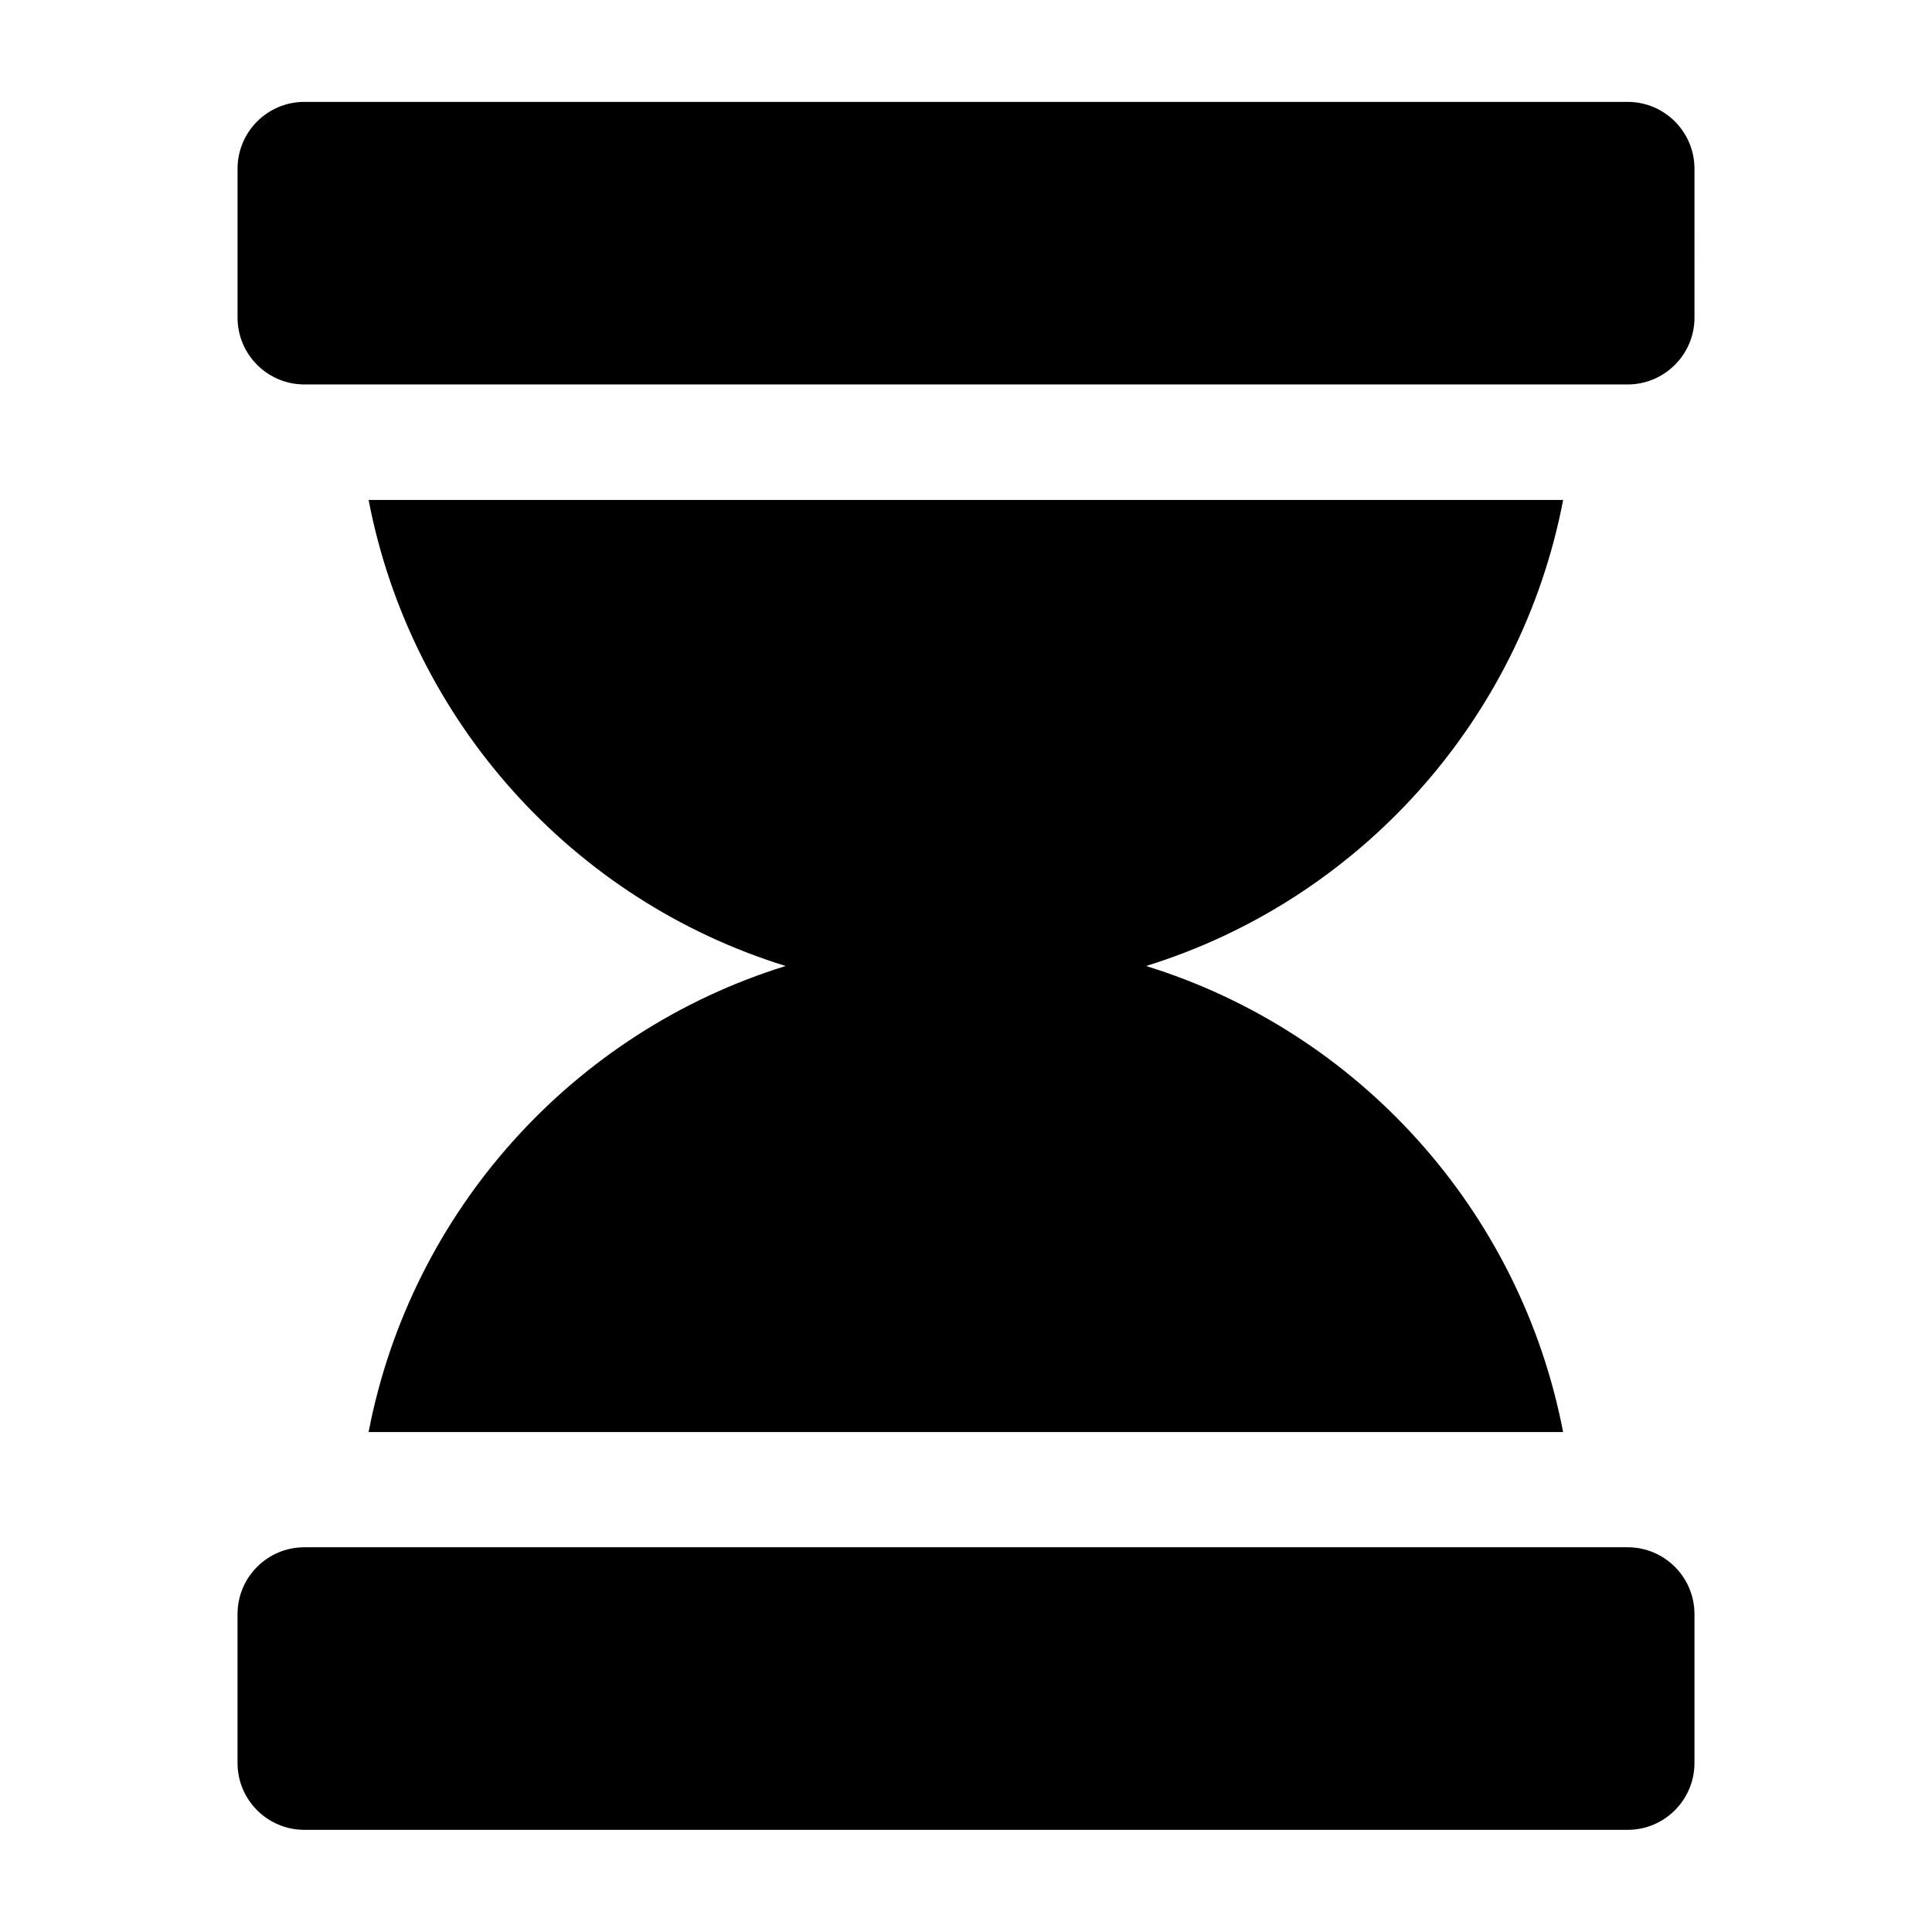
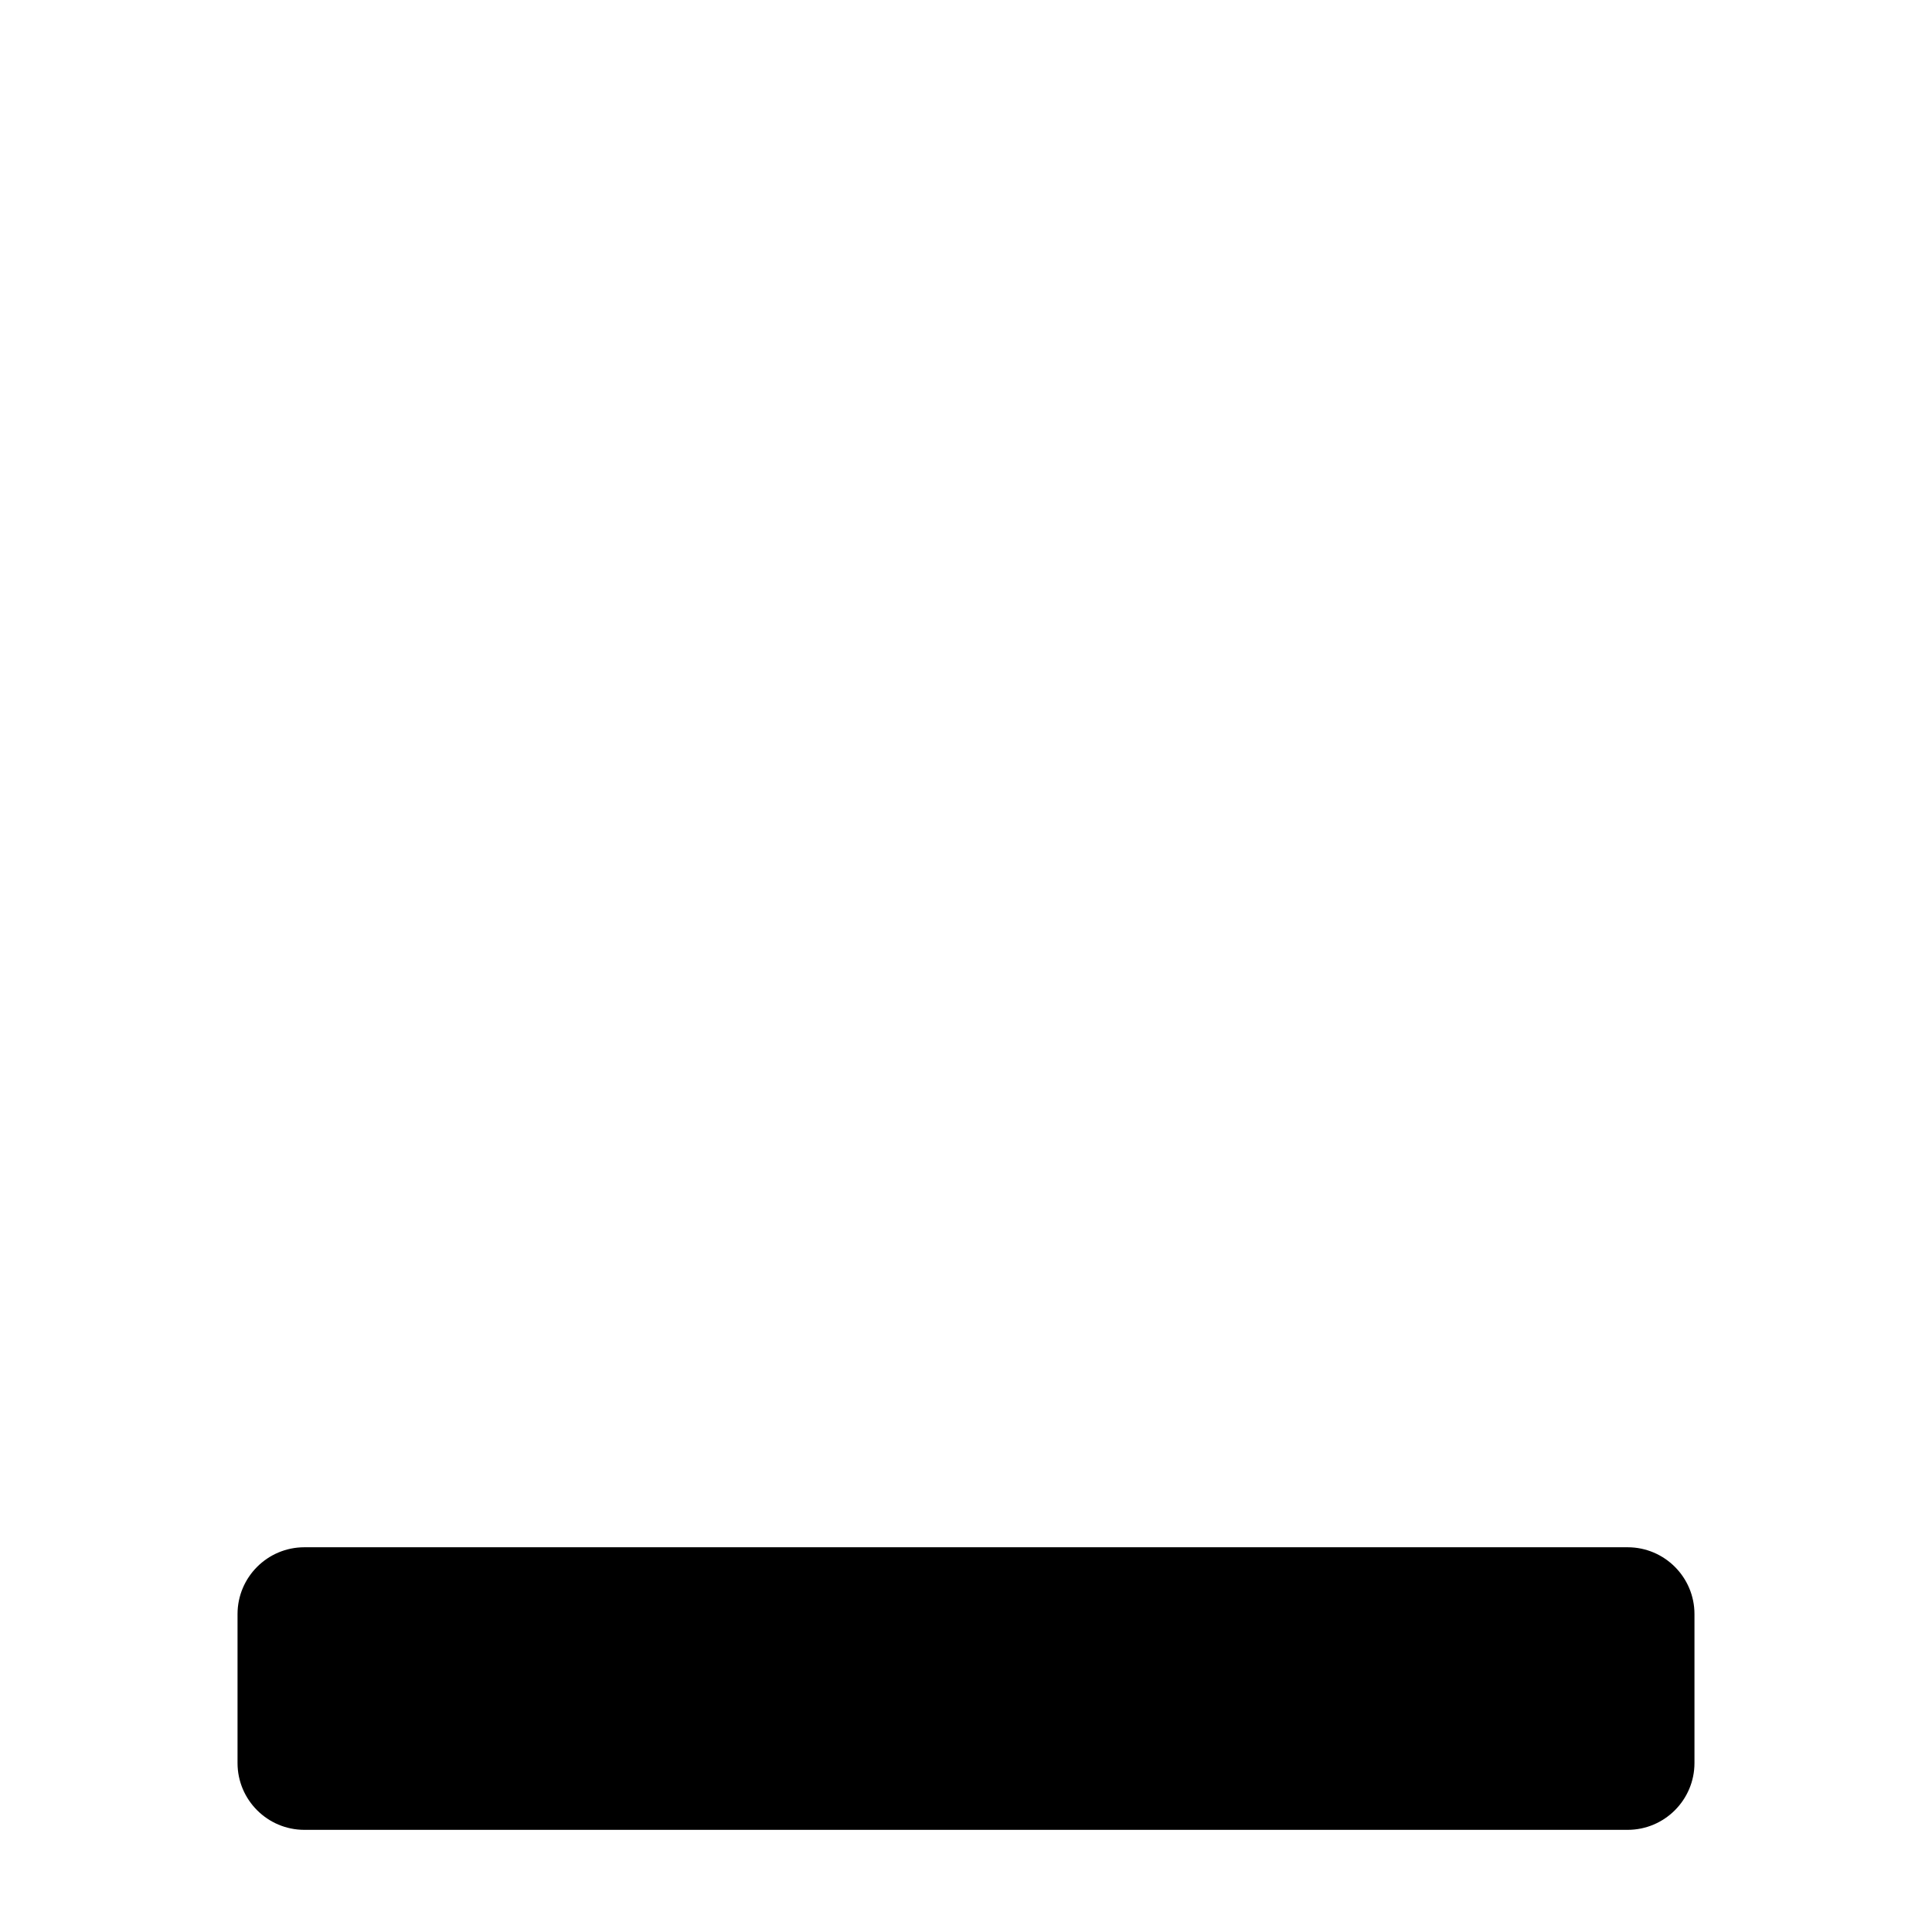
<svg xmlns="http://www.w3.org/2000/svg" fill="#000000" width="800px" height="800px" version="1.1" viewBox="144 144 512 512">
  <g>
-     <path d="m575.34 171h-350.68c-9.77 0-17.707 7.938-17.707 17.707v39.465c0 9.77 7.938 17.711 17.711 17.711h350.68c9.77 0 17.711-7.938 17.711-17.711l-0.004-39.465c0-9.77-7.941-17.707-17.711-17.707z" />
    <path d="m575.34 554.04h-350.68c-9.77 0-17.711 7.938-17.711 17.711v39.465c0 9.77 7.938 17.711 17.711 17.711h350.68c9.77 0 17.711-7.938 17.711-17.711v-39.469c0-9.77-7.941-17.707-17.711-17.707z" />
-     <path d="m558.24 276.49h-316.56c11.297 58.703 54.199 106.11 110.53 123.51-56.258 17.406-99.234 64.809-110.53 123.51h316.56c-11.297-58.703-54.199-106.11-110.53-123.51 56.258-17.402 99.312-64.883 110.54-123.51z" />
  </g>
</svg>